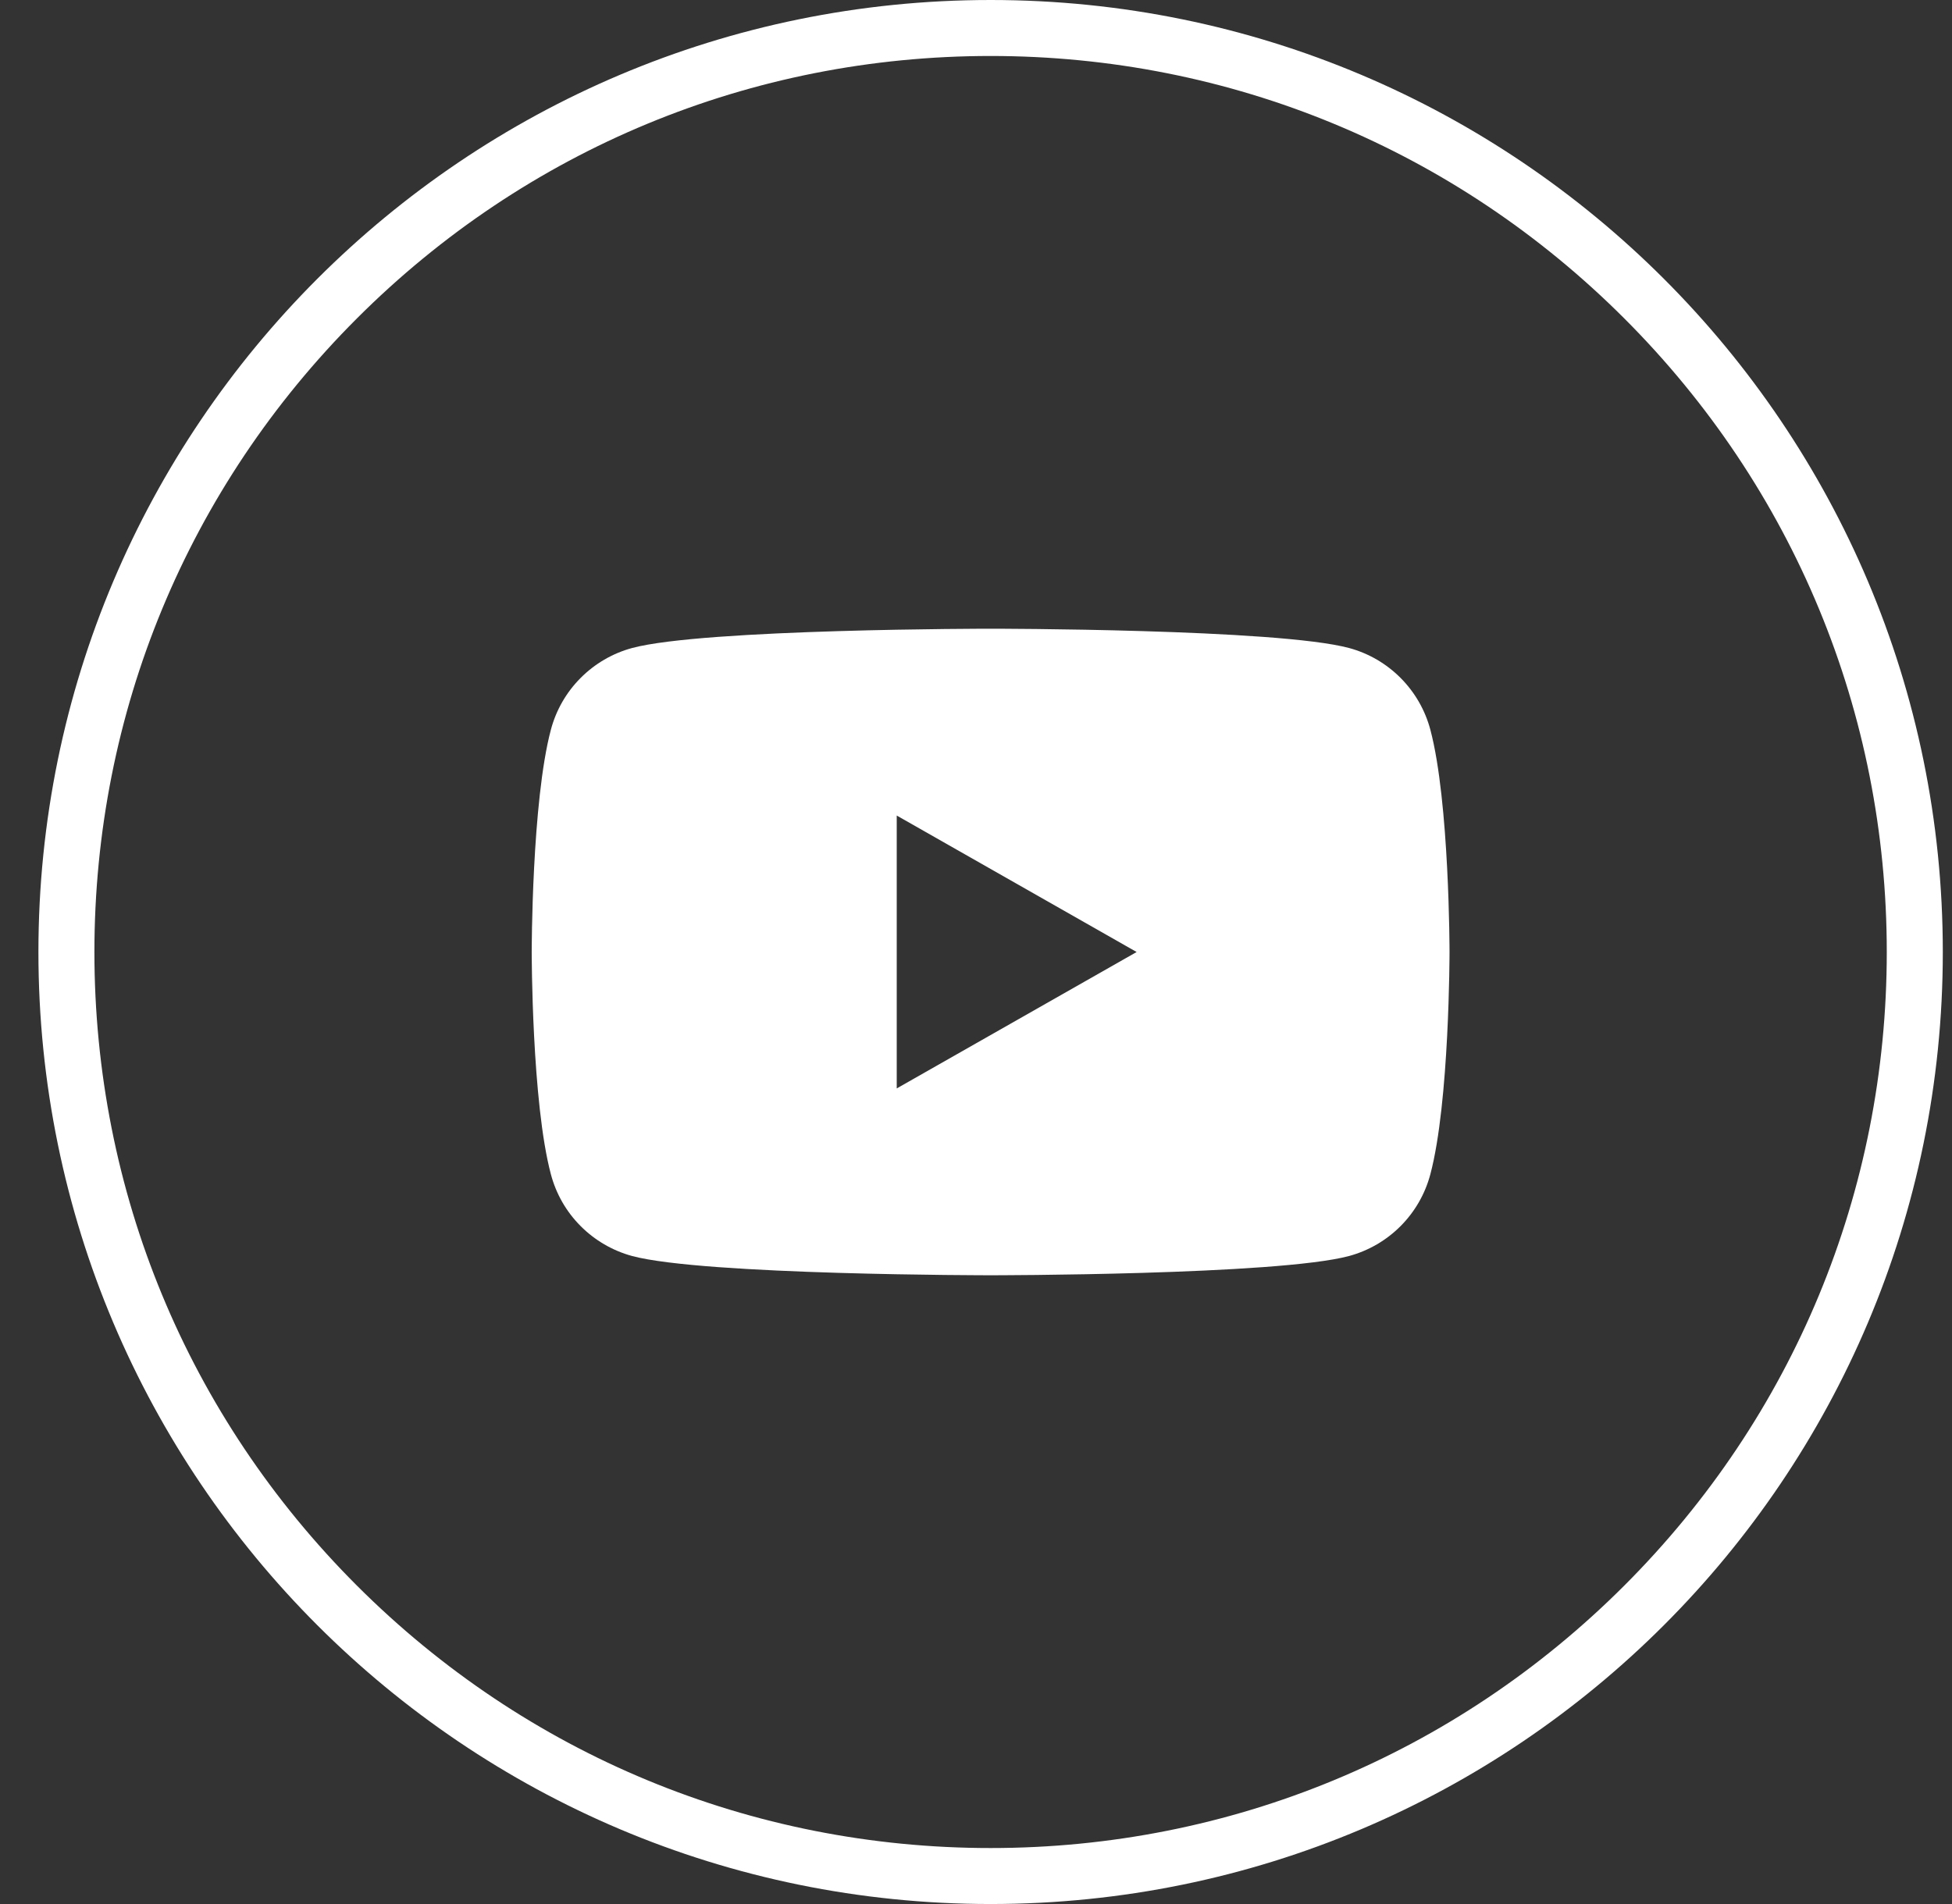
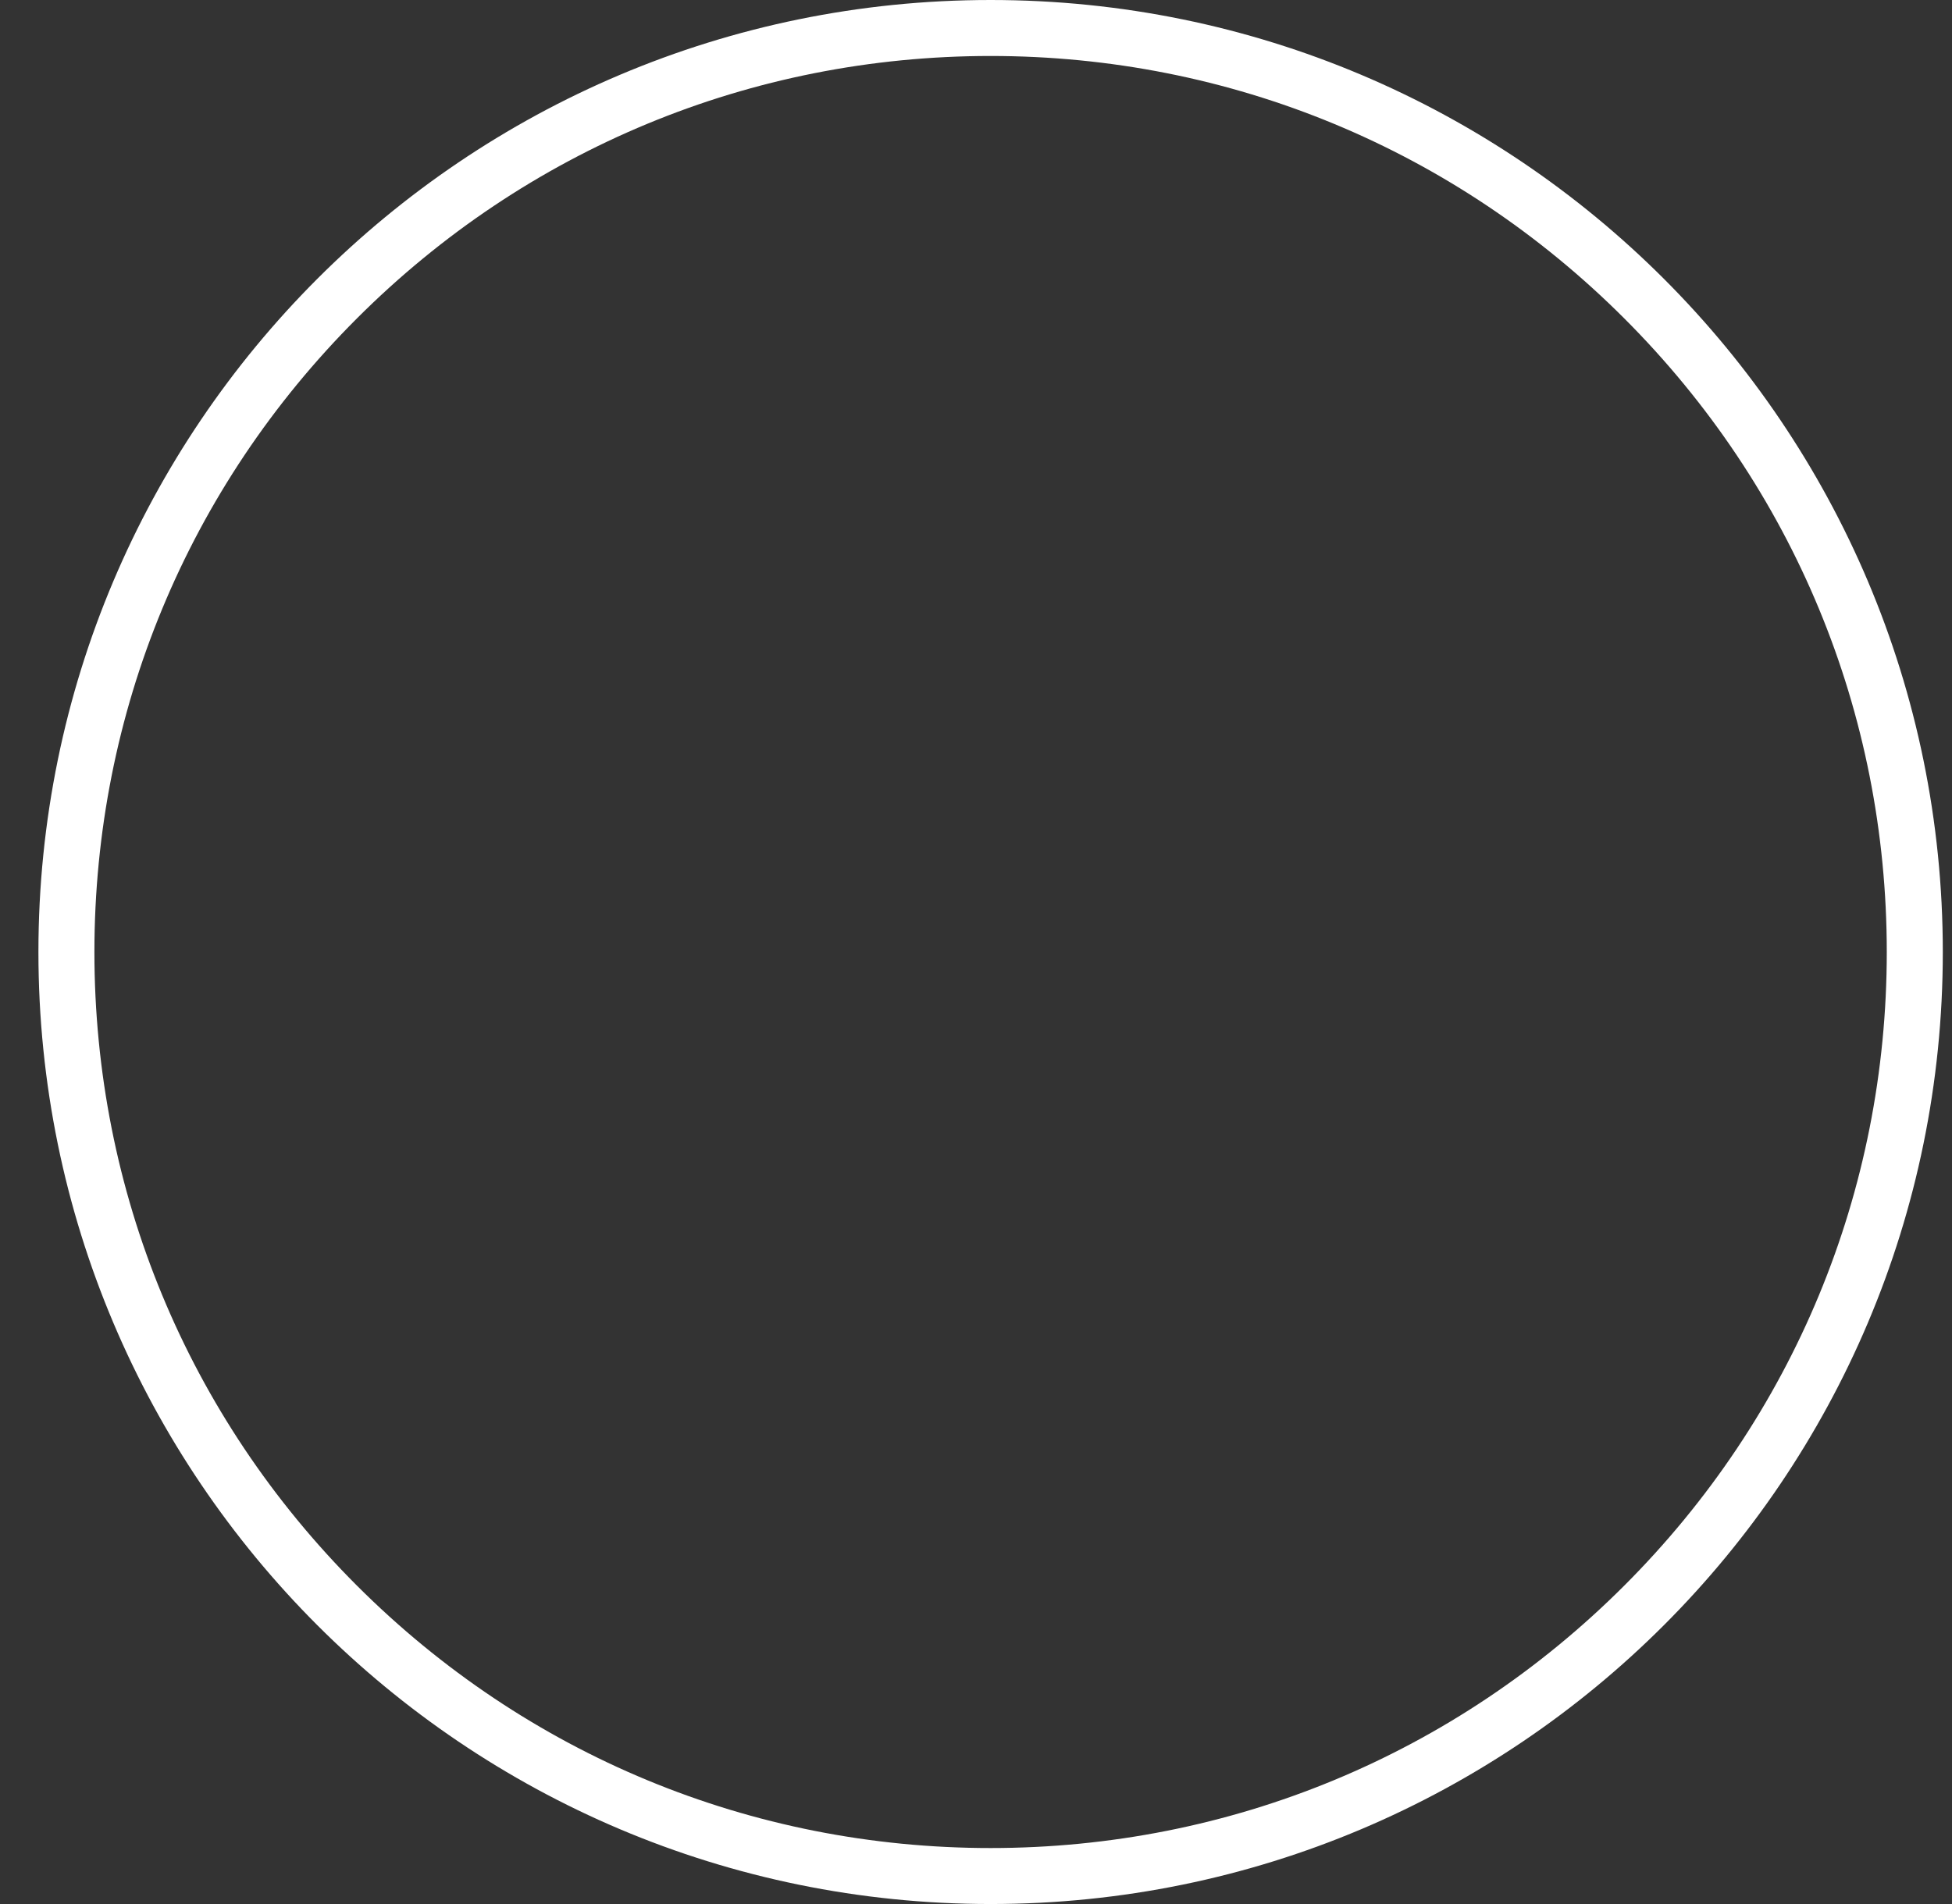
<svg xmlns="http://www.w3.org/2000/svg" width="41" height="40" viewBox="0 0 41 40" fill="none">
  <rect x="0" y="0" width="41" height="40" fill="#333333" stroke="none" />
  <path d="M20.807 1.176C15.779 1.176 11.052 3.134 7.496 6.69C3.941 10.245 1.983 14.972 1.983 20C1.983 25.028 3.941 29.755 7.496 33.31C11.052 36.865 15.779 38.824 20.807 38.824C25.835 38.824 30.562 36.865 34.117 33.31C37.672 29.755 39.63 25.028 39.63 20C39.63 14.972 37.672 10.245 34.117 6.69C30.562 3.134 25.835 1.176 20.807 1.176ZM20.807 0C31.852 0 40.807 8.954 40.807 20C40.807 31.046 31.852 40 20.807 40C9.761 40 0.807 31.046 0.807 20C0.807 8.954 9.761 0 20.807 0Z" fill="white" />
-   <path fill-rule="evenodd" clip-rule="evenodd" d="M29.42 14.244C29.719 14.545 29.934 14.919 30.043 15.329C30.446 16.843 30.446 20 30.446 20C30.446 20 30.446 23.157 30.043 24.67C29.934 25.081 29.719 25.455 29.42 25.756C29.121 26.057 28.748 26.274 28.338 26.386C26.831 26.791 20.807 26.791 20.807 26.791C20.807 26.791 14.782 26.791 13.275 26.386C12.866 26.274 12.493 26.057 12.194 25.756C11.894 25.455 11.68 25.081 11.571 24.67C11.168 23.157 11.168 20 11.168 20C11.168 20 11.168 16.843 11.571 15.329C11.68 14.919 11.894 14.545 12.194 14.244C12.493 13.943 12.866 13.725 13.275 13.614C14.782 13.208 20.807 13.208 20.807 13.208C20.807 13.208 26.831 13.208 28.338 13.614C28.748 13.725 29.121 13.943 29.42 14.244ZM18.835 17.133V22.866L23.874 20L18.835 17.133Z" fill="white" />
</svg>